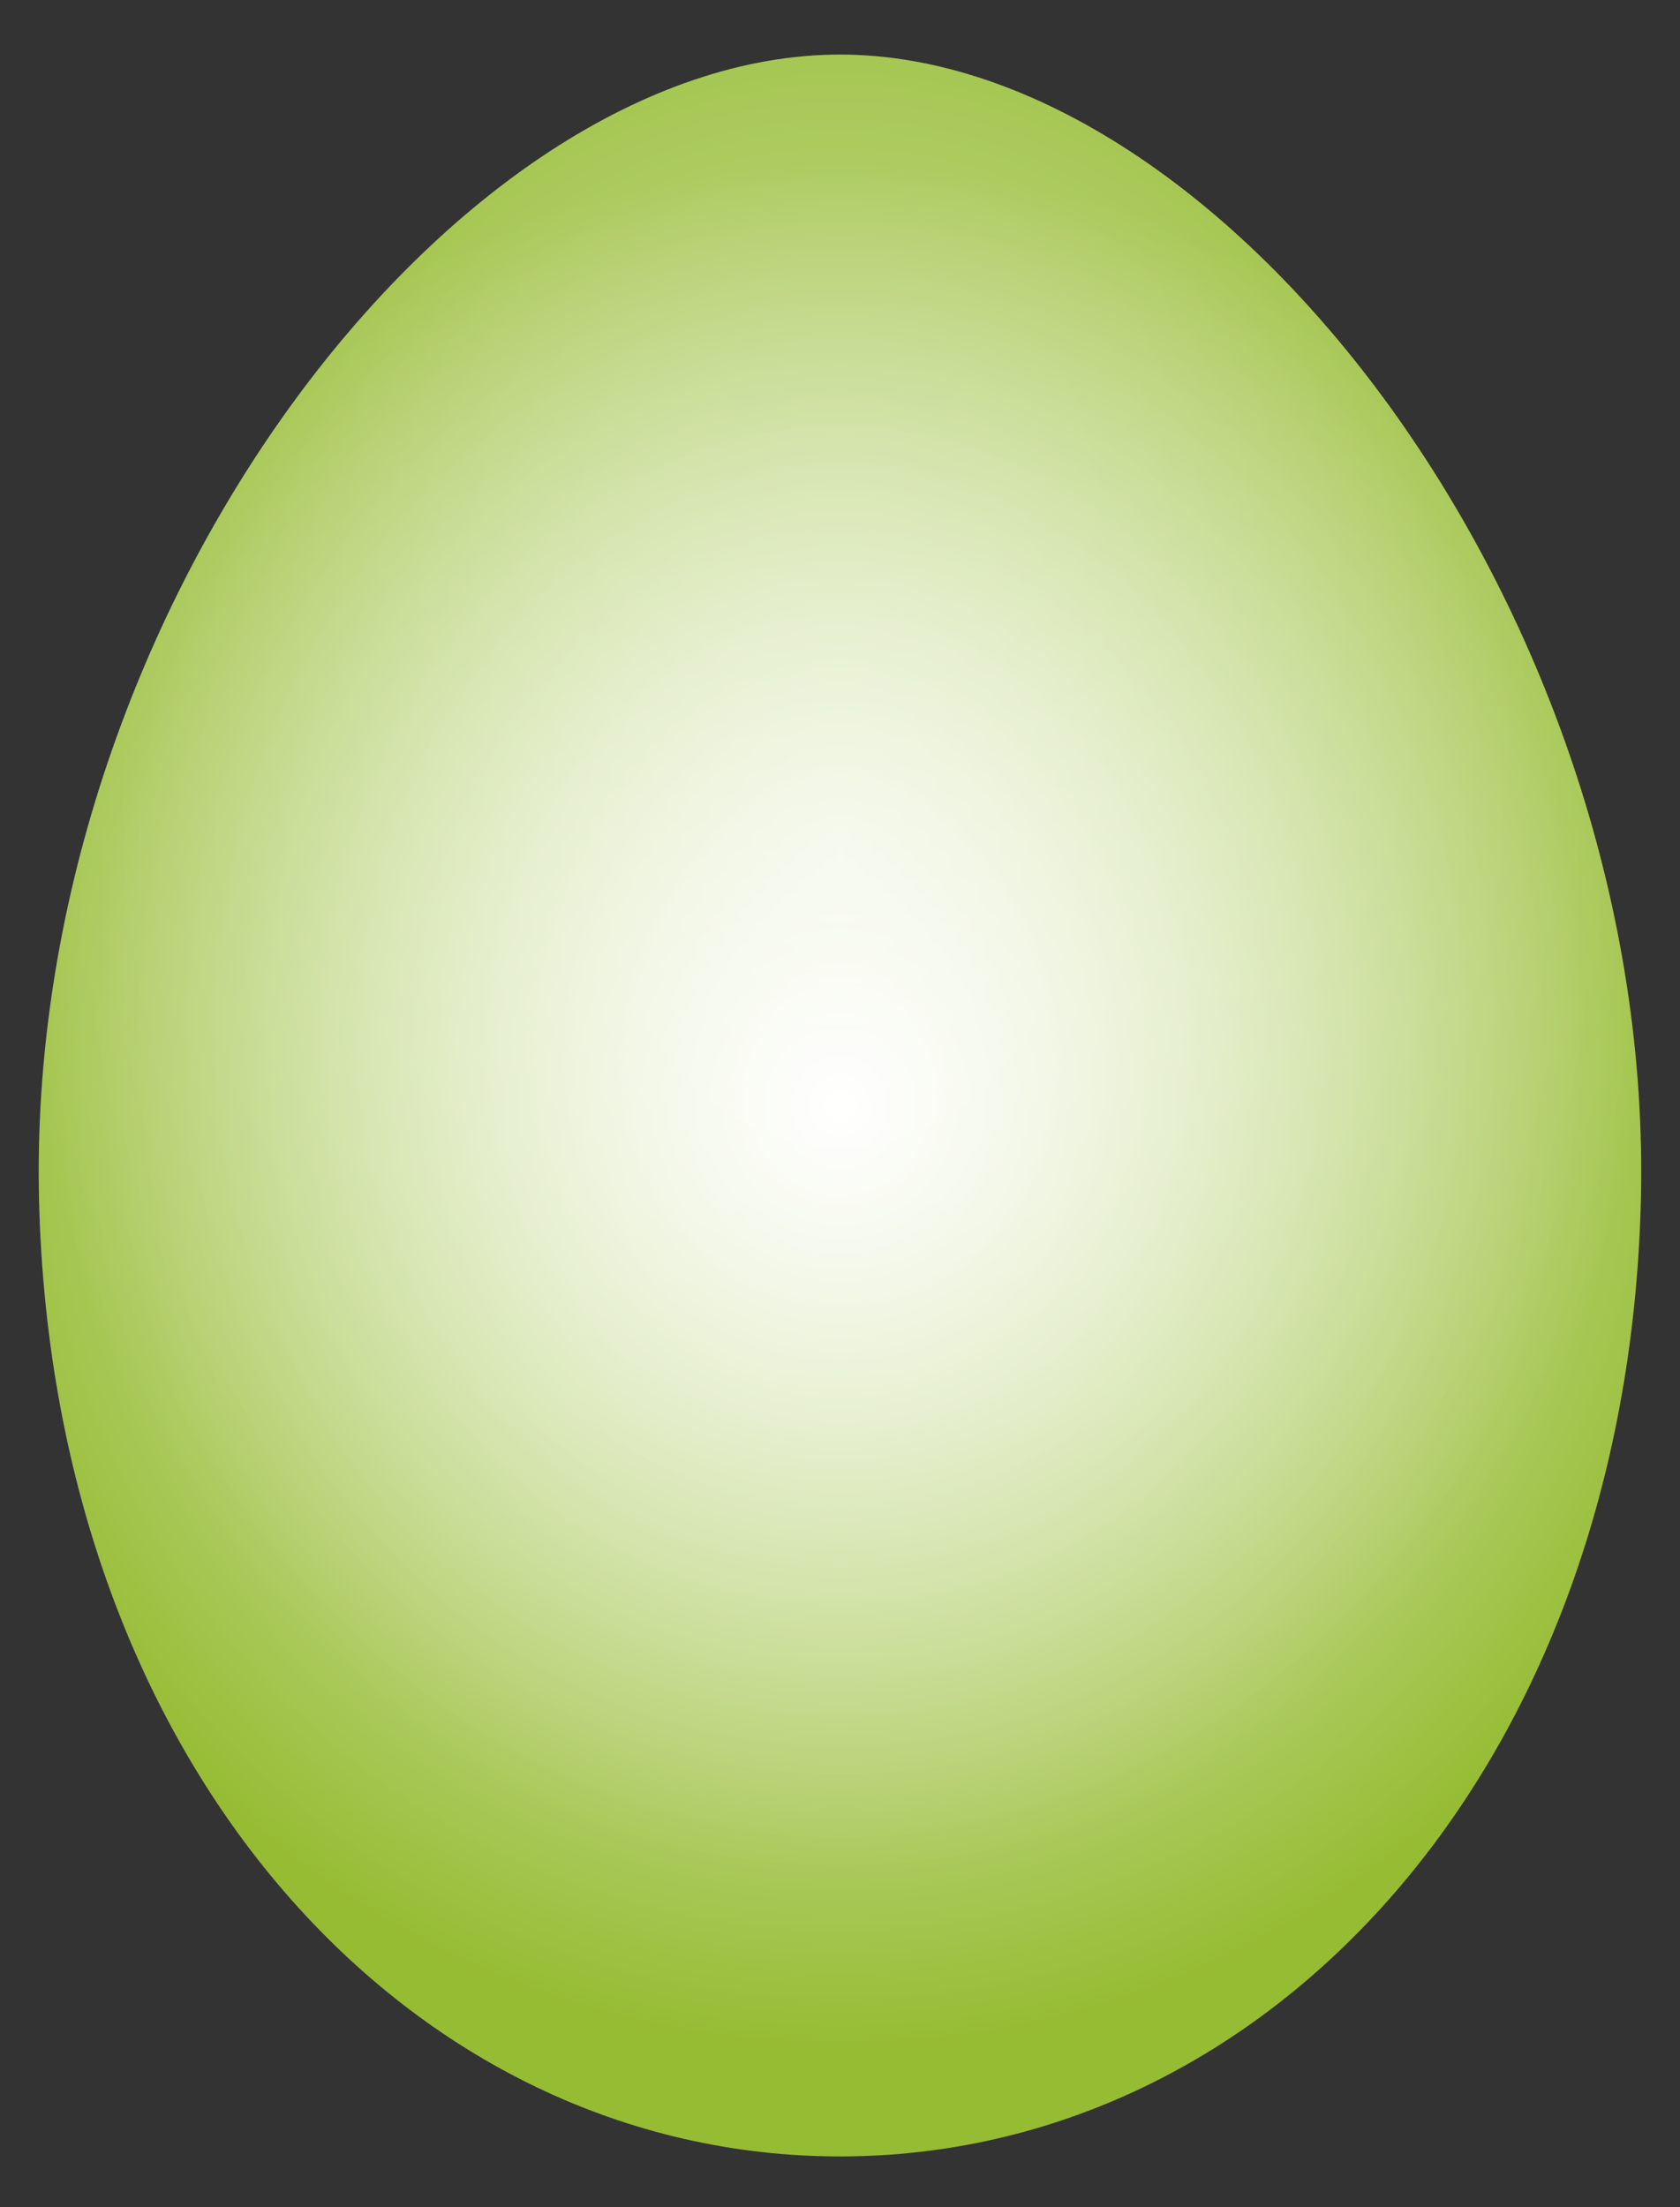
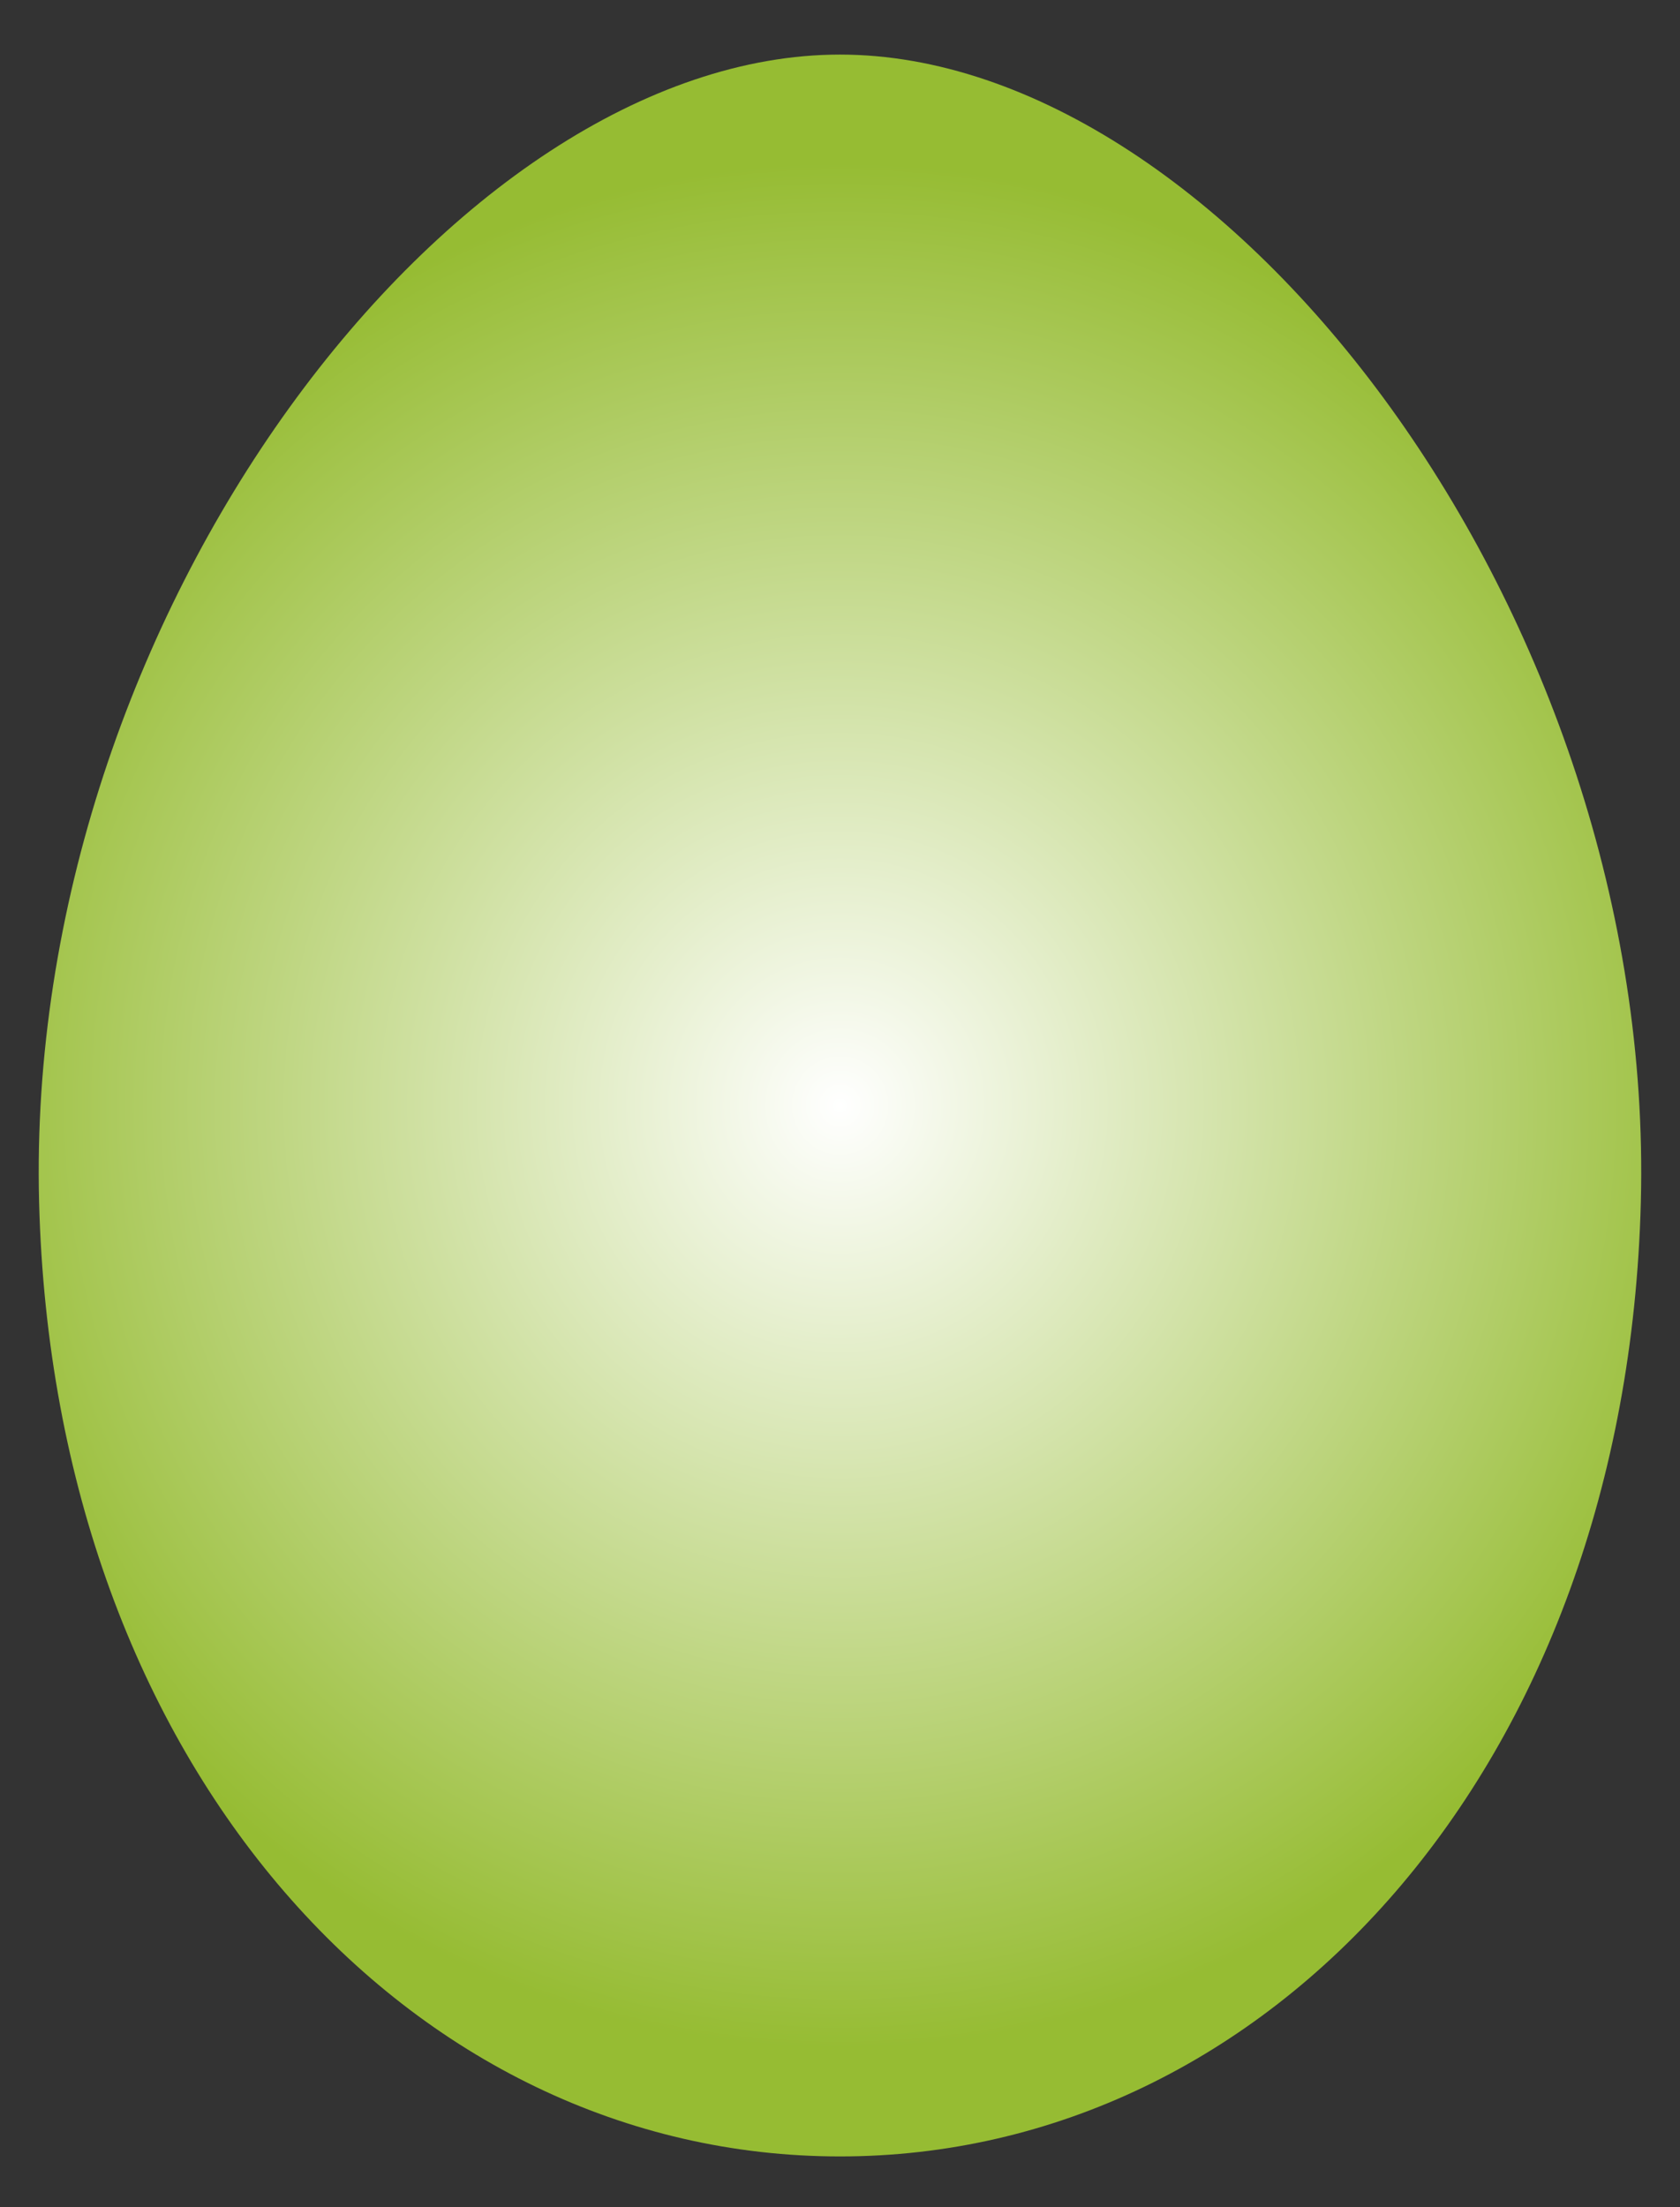
<svg xmlns="http://www.w3.org/2000/svg" enable-background="new 0 0 1276.653 1677.307" version="1.1" viewBox="0 0 1276.7 1677.3" xml:space="preserve">
  <rect x="0" y="0" width="1276.7" height="1677.3" fill="#333333" stroke="none" />
  <radialGradient id="b" cx="636.4" cy="840.07" r="716.63" gradientTransform="matrix(.976 0 0 1 17.331 0)" gradientUnits="userSpaceOnUse">
    <stop stop-color="#fff" offset="0" />
    <stop stop-color="#96BC33" offset="1" />
  </radialGradient>
  <path d="m638.33 41.478c-293.18 0-620.23 425.43-608.61 872.17 11.2 430.31 282.88 725 608.61 725 325.72 0 597.4-294.69 608.6-725 11.638-446.74-315.42-872.17-608.6-872.17z" fill="url(#b)" />
  <radialGradient id="a" cx="636.4" cy="649.39" r="779.04" gradientTransform="matrix(4.381e-11 -1 .813 3.7424e-11 110.13 1285.8)" gradientUnits="userSpaceOnUse">
    <stop stop-color="#fff" stop-opacity=".7" offset="0" />
    <stop stop-color="#fff" stop-opacity="0" offset="1" />
  </radialGradient>
-   <path d="m638.33 41.478c-293.18 0-620.23 425.43-608.61 872.17 11.2 430.31 282.88 725 608.61 725 325.72 0 597.4-294.69 608.6-725 11.638-446.74-315.42-872.17-608.6-872.17z" fill="url(#a)" />
-   <path d="m1246.9 913.65s-0.019-9.049-0.045-26.027c0.063-8.48 0-18.963-0.784-31.241-0.632-12.292-1.011-26.429-2.761-42.175-2.273-31.602-8.11-69.695-16.708-112.91-8.795-43.217-22.292-91.212-40.677-142.25-18.566-50.926-42.445-104.87-73.443-158.74-31.006-53.79-67.95-108.34-113.22-158.78-22.292-25.499-46.894-49.694-73.227-72.469-26.226-22.914-54.661-43.957-85.117-62.176-60.461-36.456-130.41-62.716-202.62-62.595-72.22-0.1-142.14 26.139-202.6 62.608-30.461 18.214-58.91 39.257-85.13 62.171-26.329 22.766-50.935 46.97-73.222 72.469-45.274 50.43-82.216 105-113.23 158.77-30.998 53.876-54.869 107.81-73.443 158.75-18.382 51.02-31.868 99.028-40.673 142.23-8.602 43.212-14.439 81.306-16.721 112.91-1.75 15.746-2.115 29.883-2.756 42.175-0.771 12.287-0.853 22.76-0.776 31.241-0.036 16.978-0.054 26.027-0.054 26.027s-0.072-9.049-0.194-26.027c-0.149-8.48-0.18-18.963 0.478-31.259 0.523-12.291 0.758-26.459 2.359-42.247 1.98-31.652 7.456-69.835 15.657-113.22 8.381-43.384 21.435-91.675 39.825-142.87 18.453-51.151 42.225-105.33 73.15-159.5 30.948-54.07 67.846-108.96 113.18-159.81 22.314-25.693 46.975-50.118 73.393-73.127 26.32-23.144 54.909-44.448 85.577-62.92 60.876-36.974 131.6-63.908 205.18-64.016 73.588 0.136 144.28 27.042 205.17 64.025 30.673 18.476 59.253 39.775 85.559 62.92 26.442 23.009 51.088 47.426 73.416 73.118 45.332 50.85 82.239 105.74 113.18 159.81 30.926 54.165 54.688 108.35 73.155 159.5 18.376 51.192 31.43 99.483 39.811 142.87 8.219 43.389 13.686 81.572 15.662 113.22 1.596 15.788 1.831 29.956 2.363 42.247 0.649 12.306 0.632 22.779 0.478 31.259-0.127 16.978-0.199 26.027-0.199 26.027z" display="none" fill="#BB805E" />
</svg>